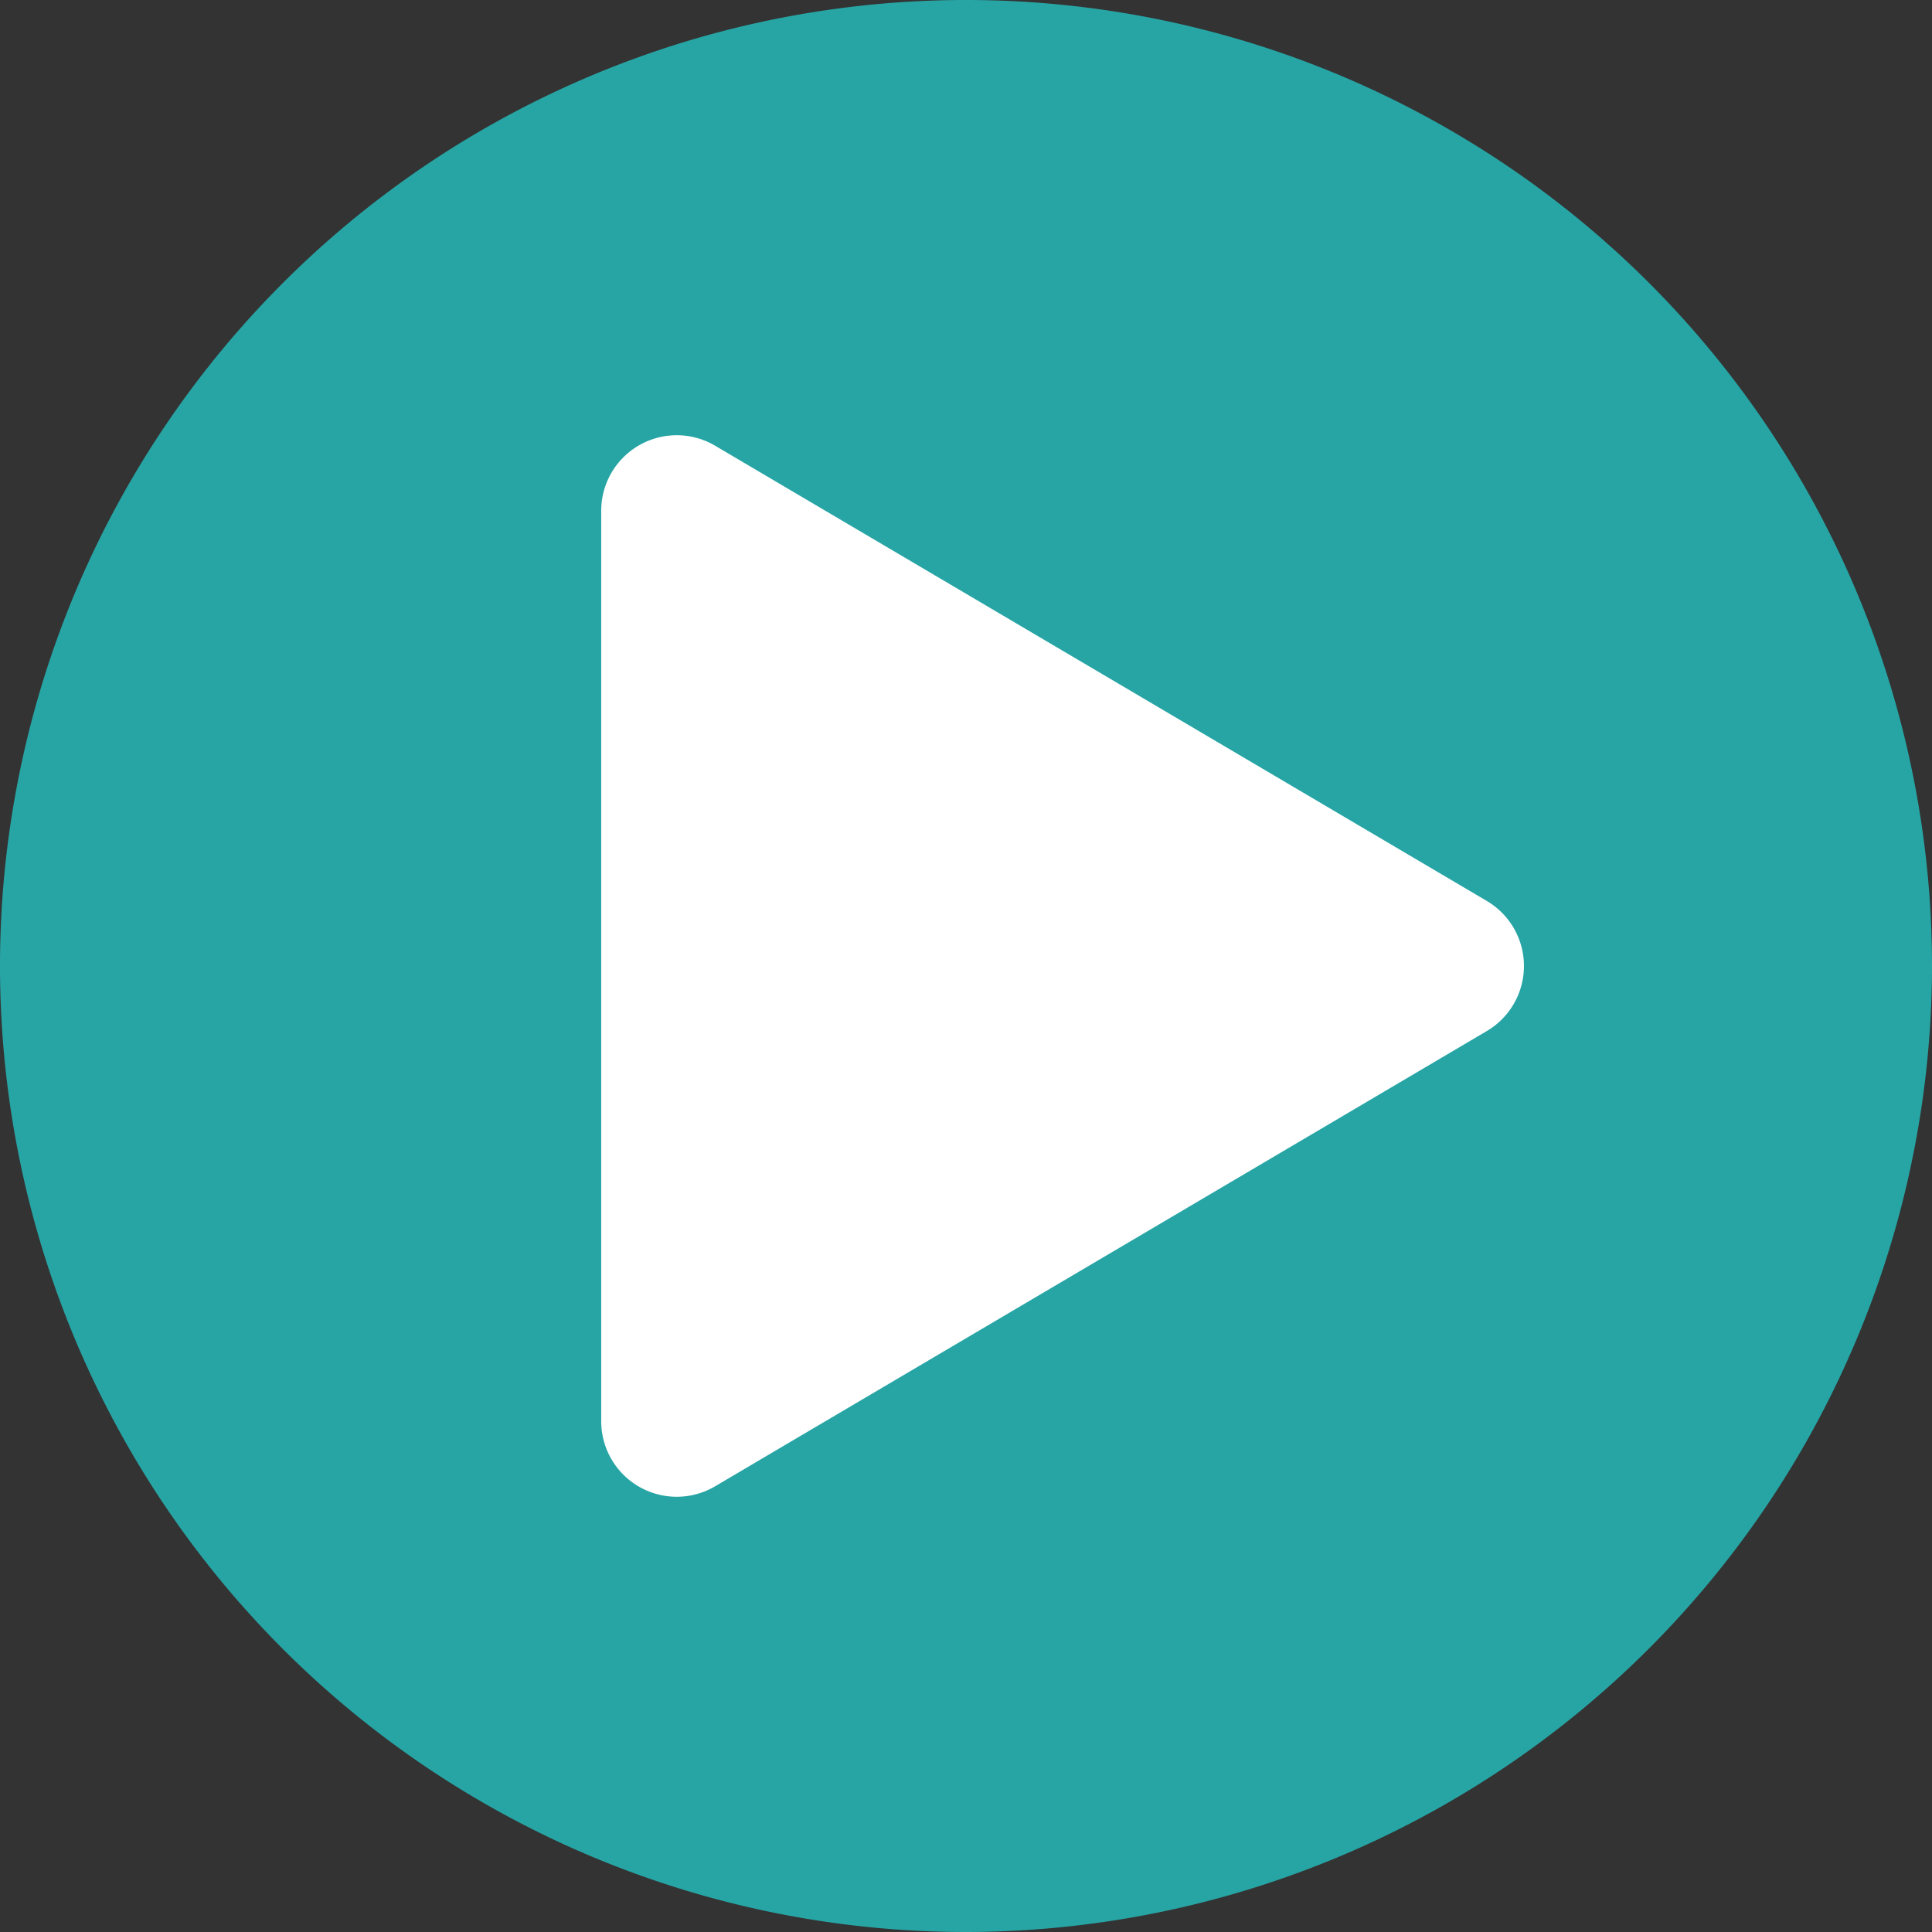
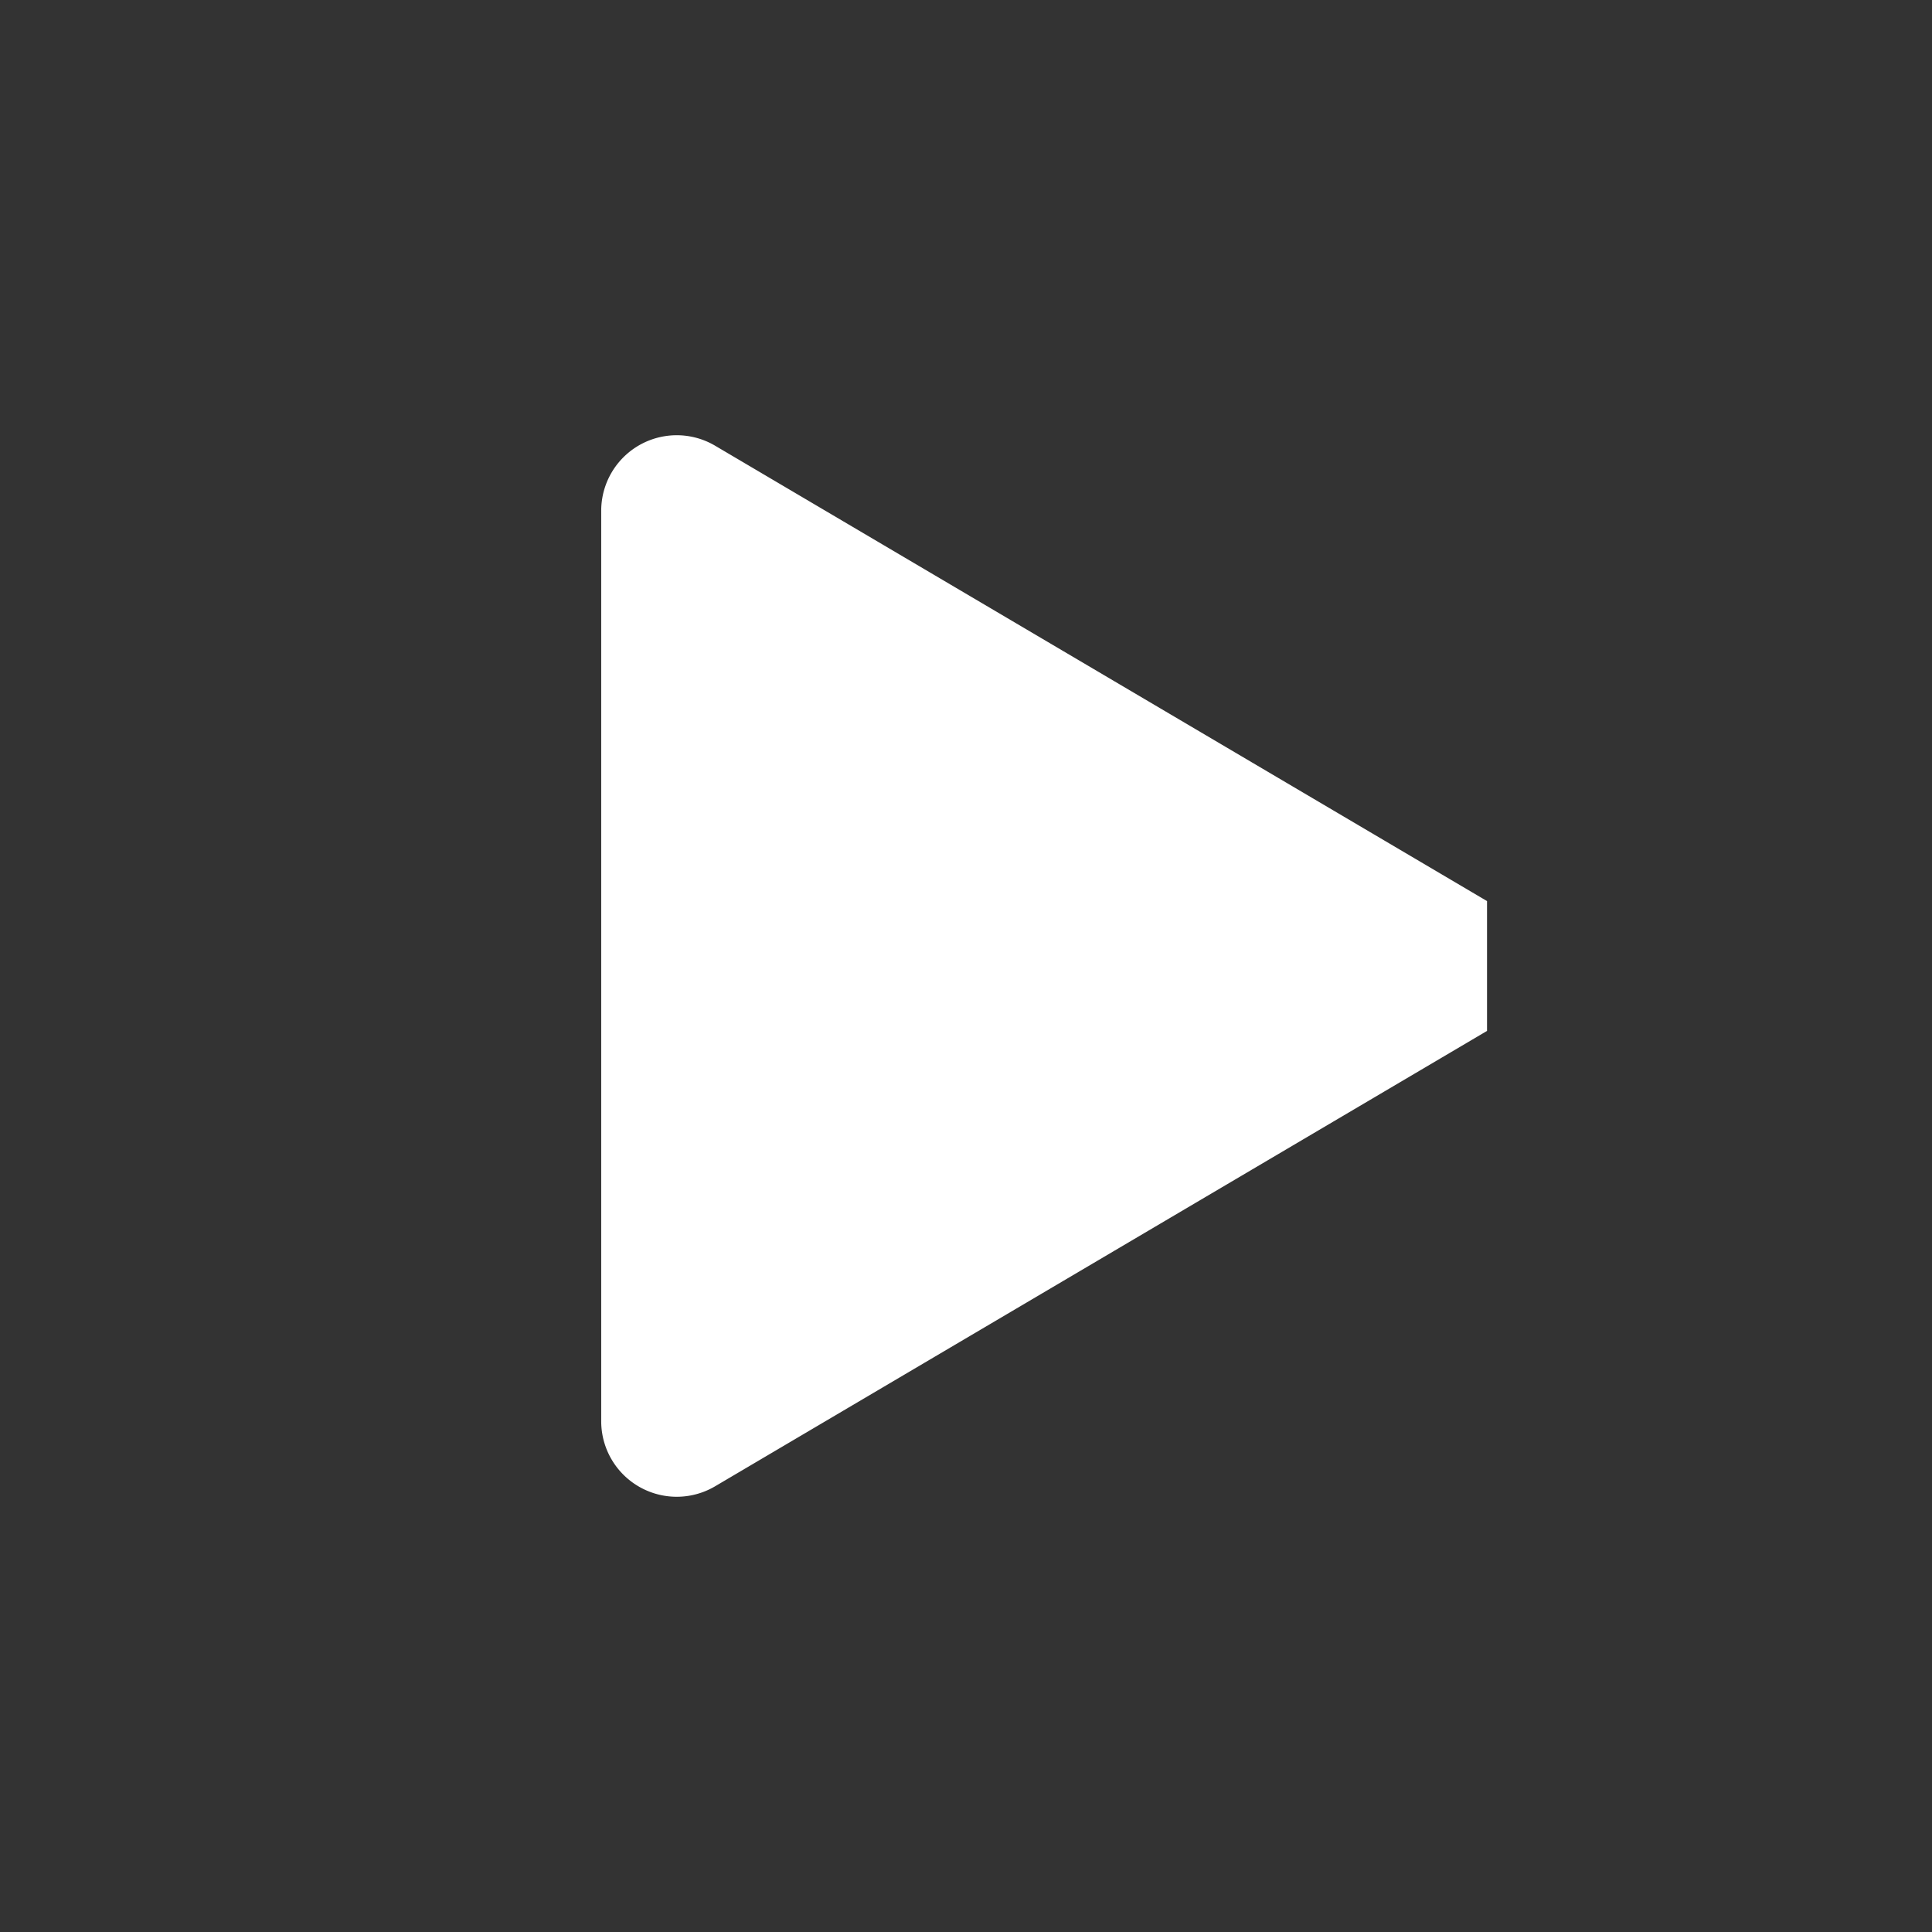
<svg xmlns="http://www.w3.org/2000/svg" viewBox="0 0 253 253">
  <rect x="0" y="0" width="253" height="253" fill="#333333" stroke="none" />
  <title>play</title>
  <g id="Layer_4" data-name="Layer 4">
-     <path d="M126.5,253A126.5,126.5,0,1,1,253,126.5,126.64,126.64,0,0,1,126.5,253Z" fill="#27a5a5" />
-   </g>
+     </g>
  <g id="Layer_5" data-name="Layer 5">
-     <path id="Triangle" d="M194.73,135,93.65,194.63a9.89,9.89,0,0,1-14.92-8.52V66.89a9.89,9.89,0,0,1,14.92-8.52L194.73,118a9.89,9.89,0,0,1,0,17Z" fill="#fff" />
+     <path id="Triangle" d="M194.73,135,93.65,194.63a9.89,9.89,0,0,1-14.92-8.52V66.89a9.89,9.89,0,0,1,14.92-8.52L194.73,118Z" fill="#fff" />
  </g>
</svg>